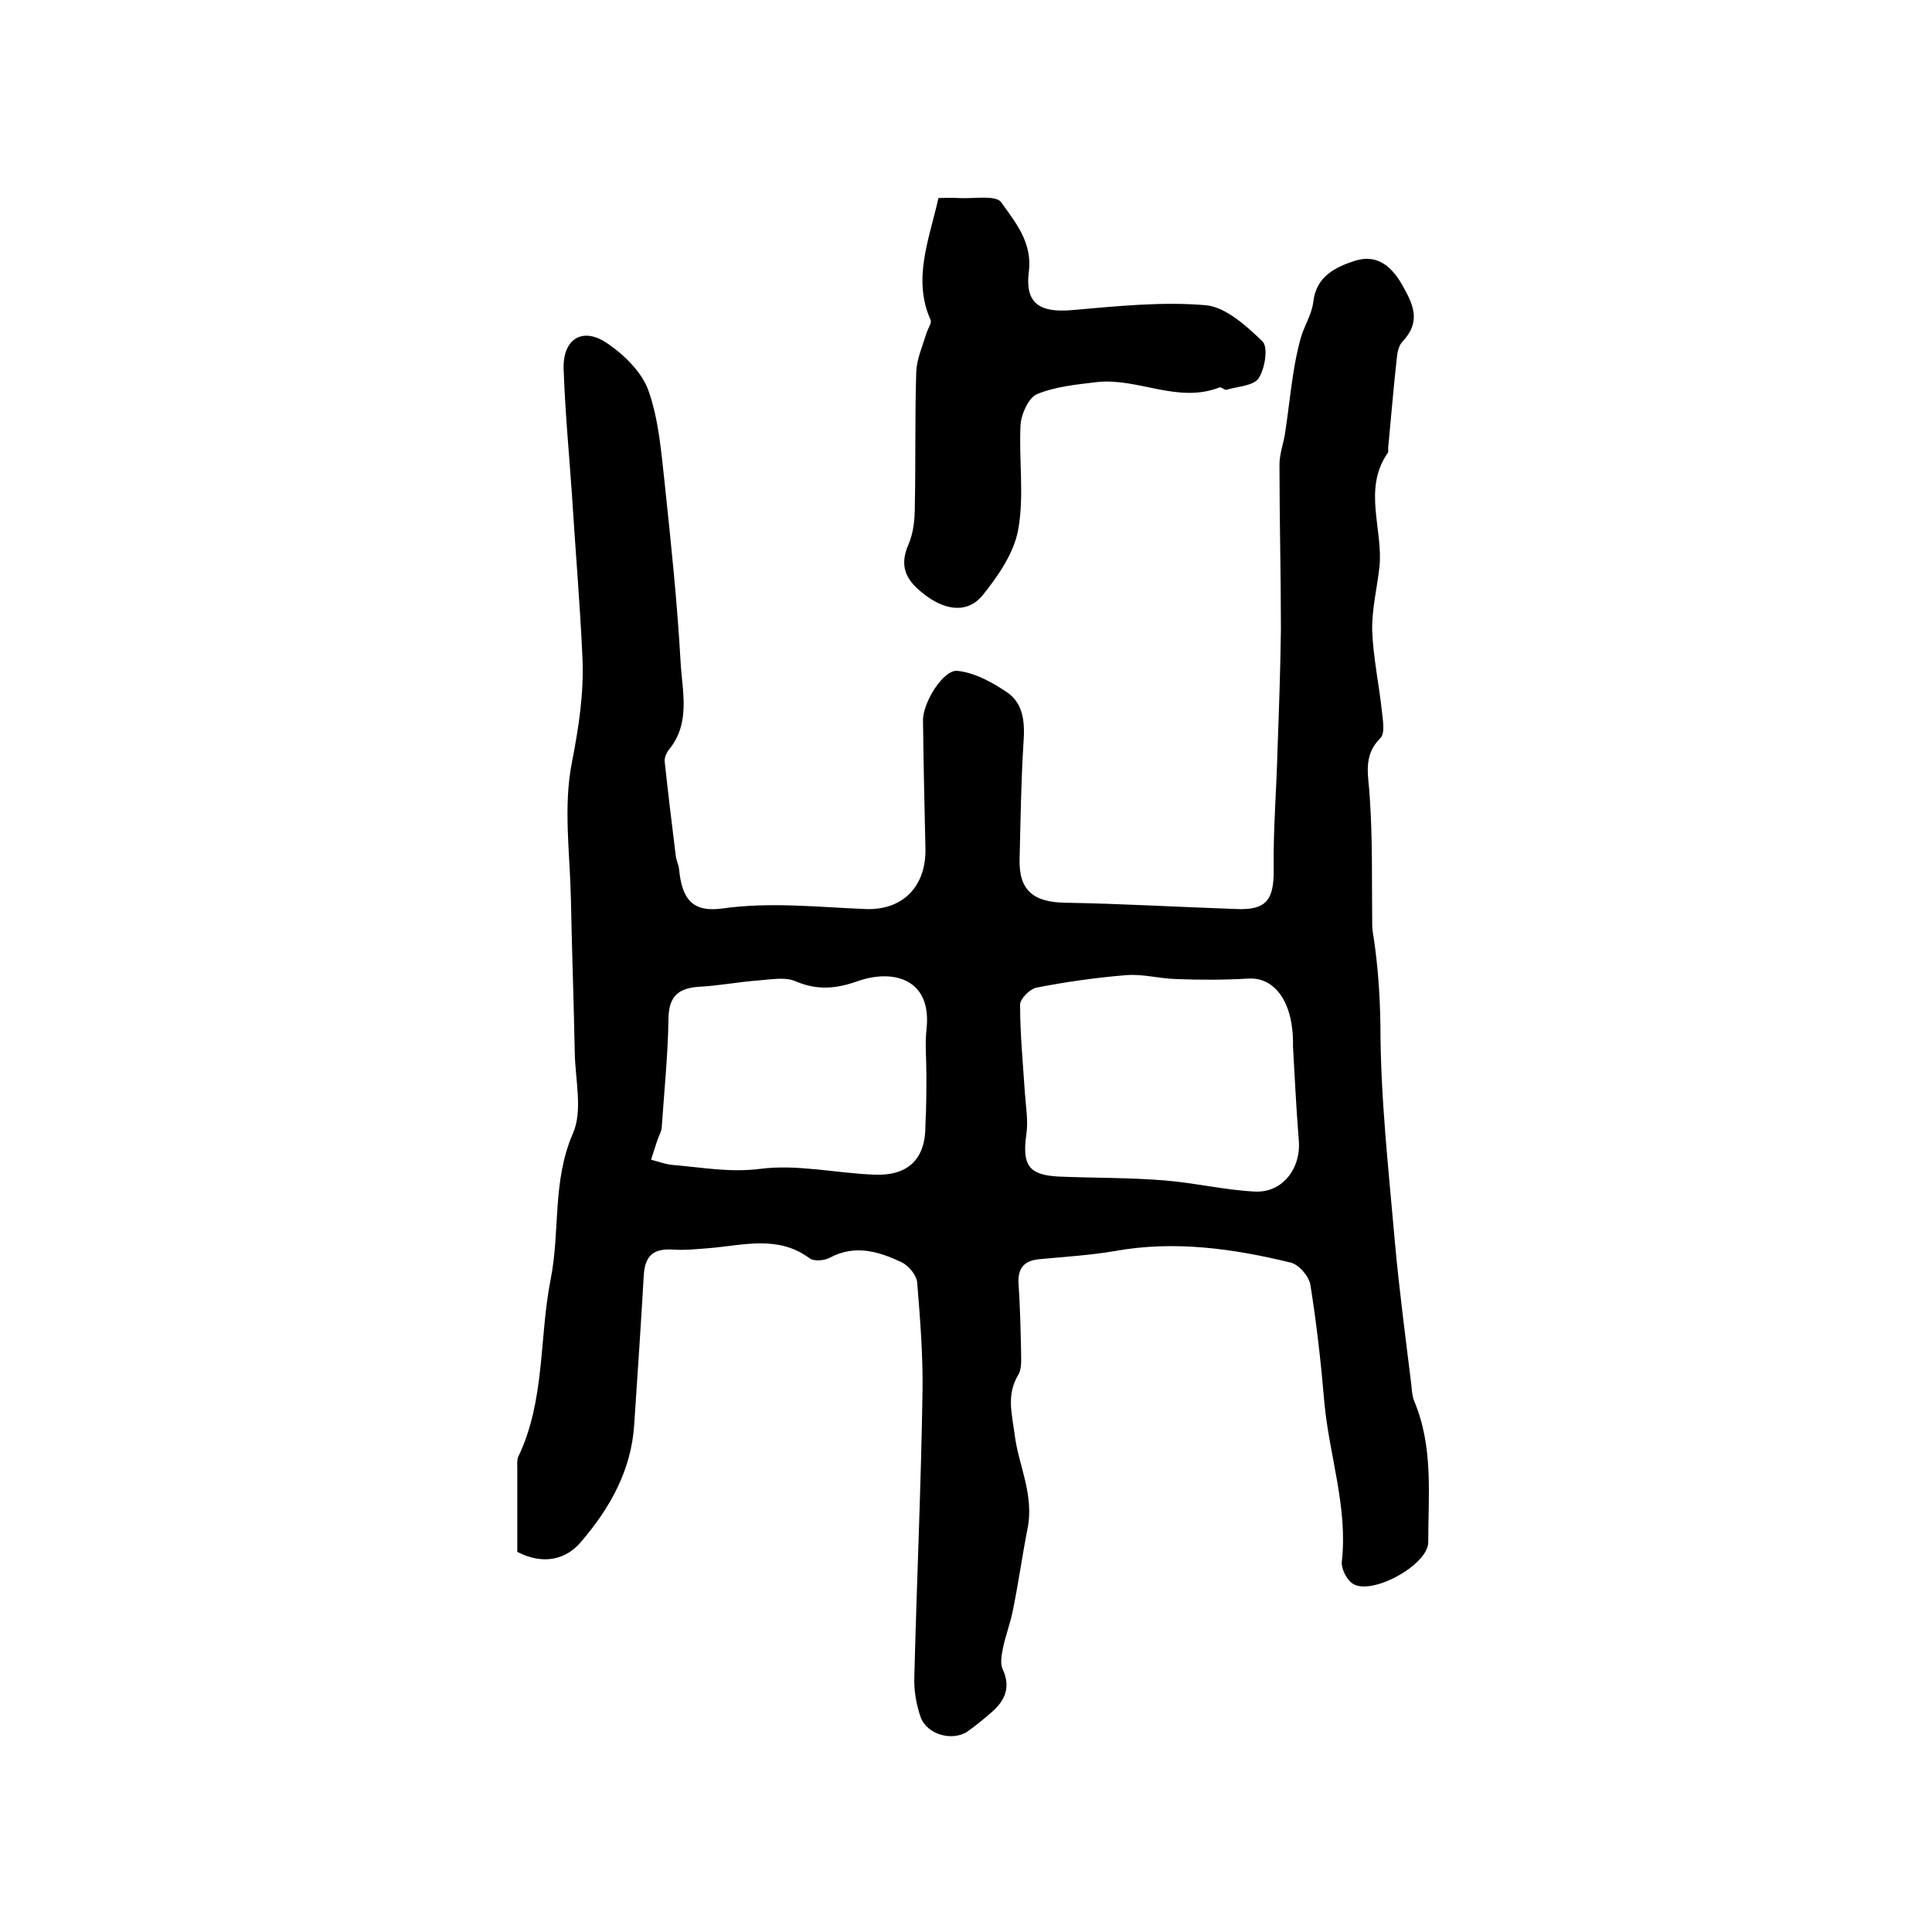
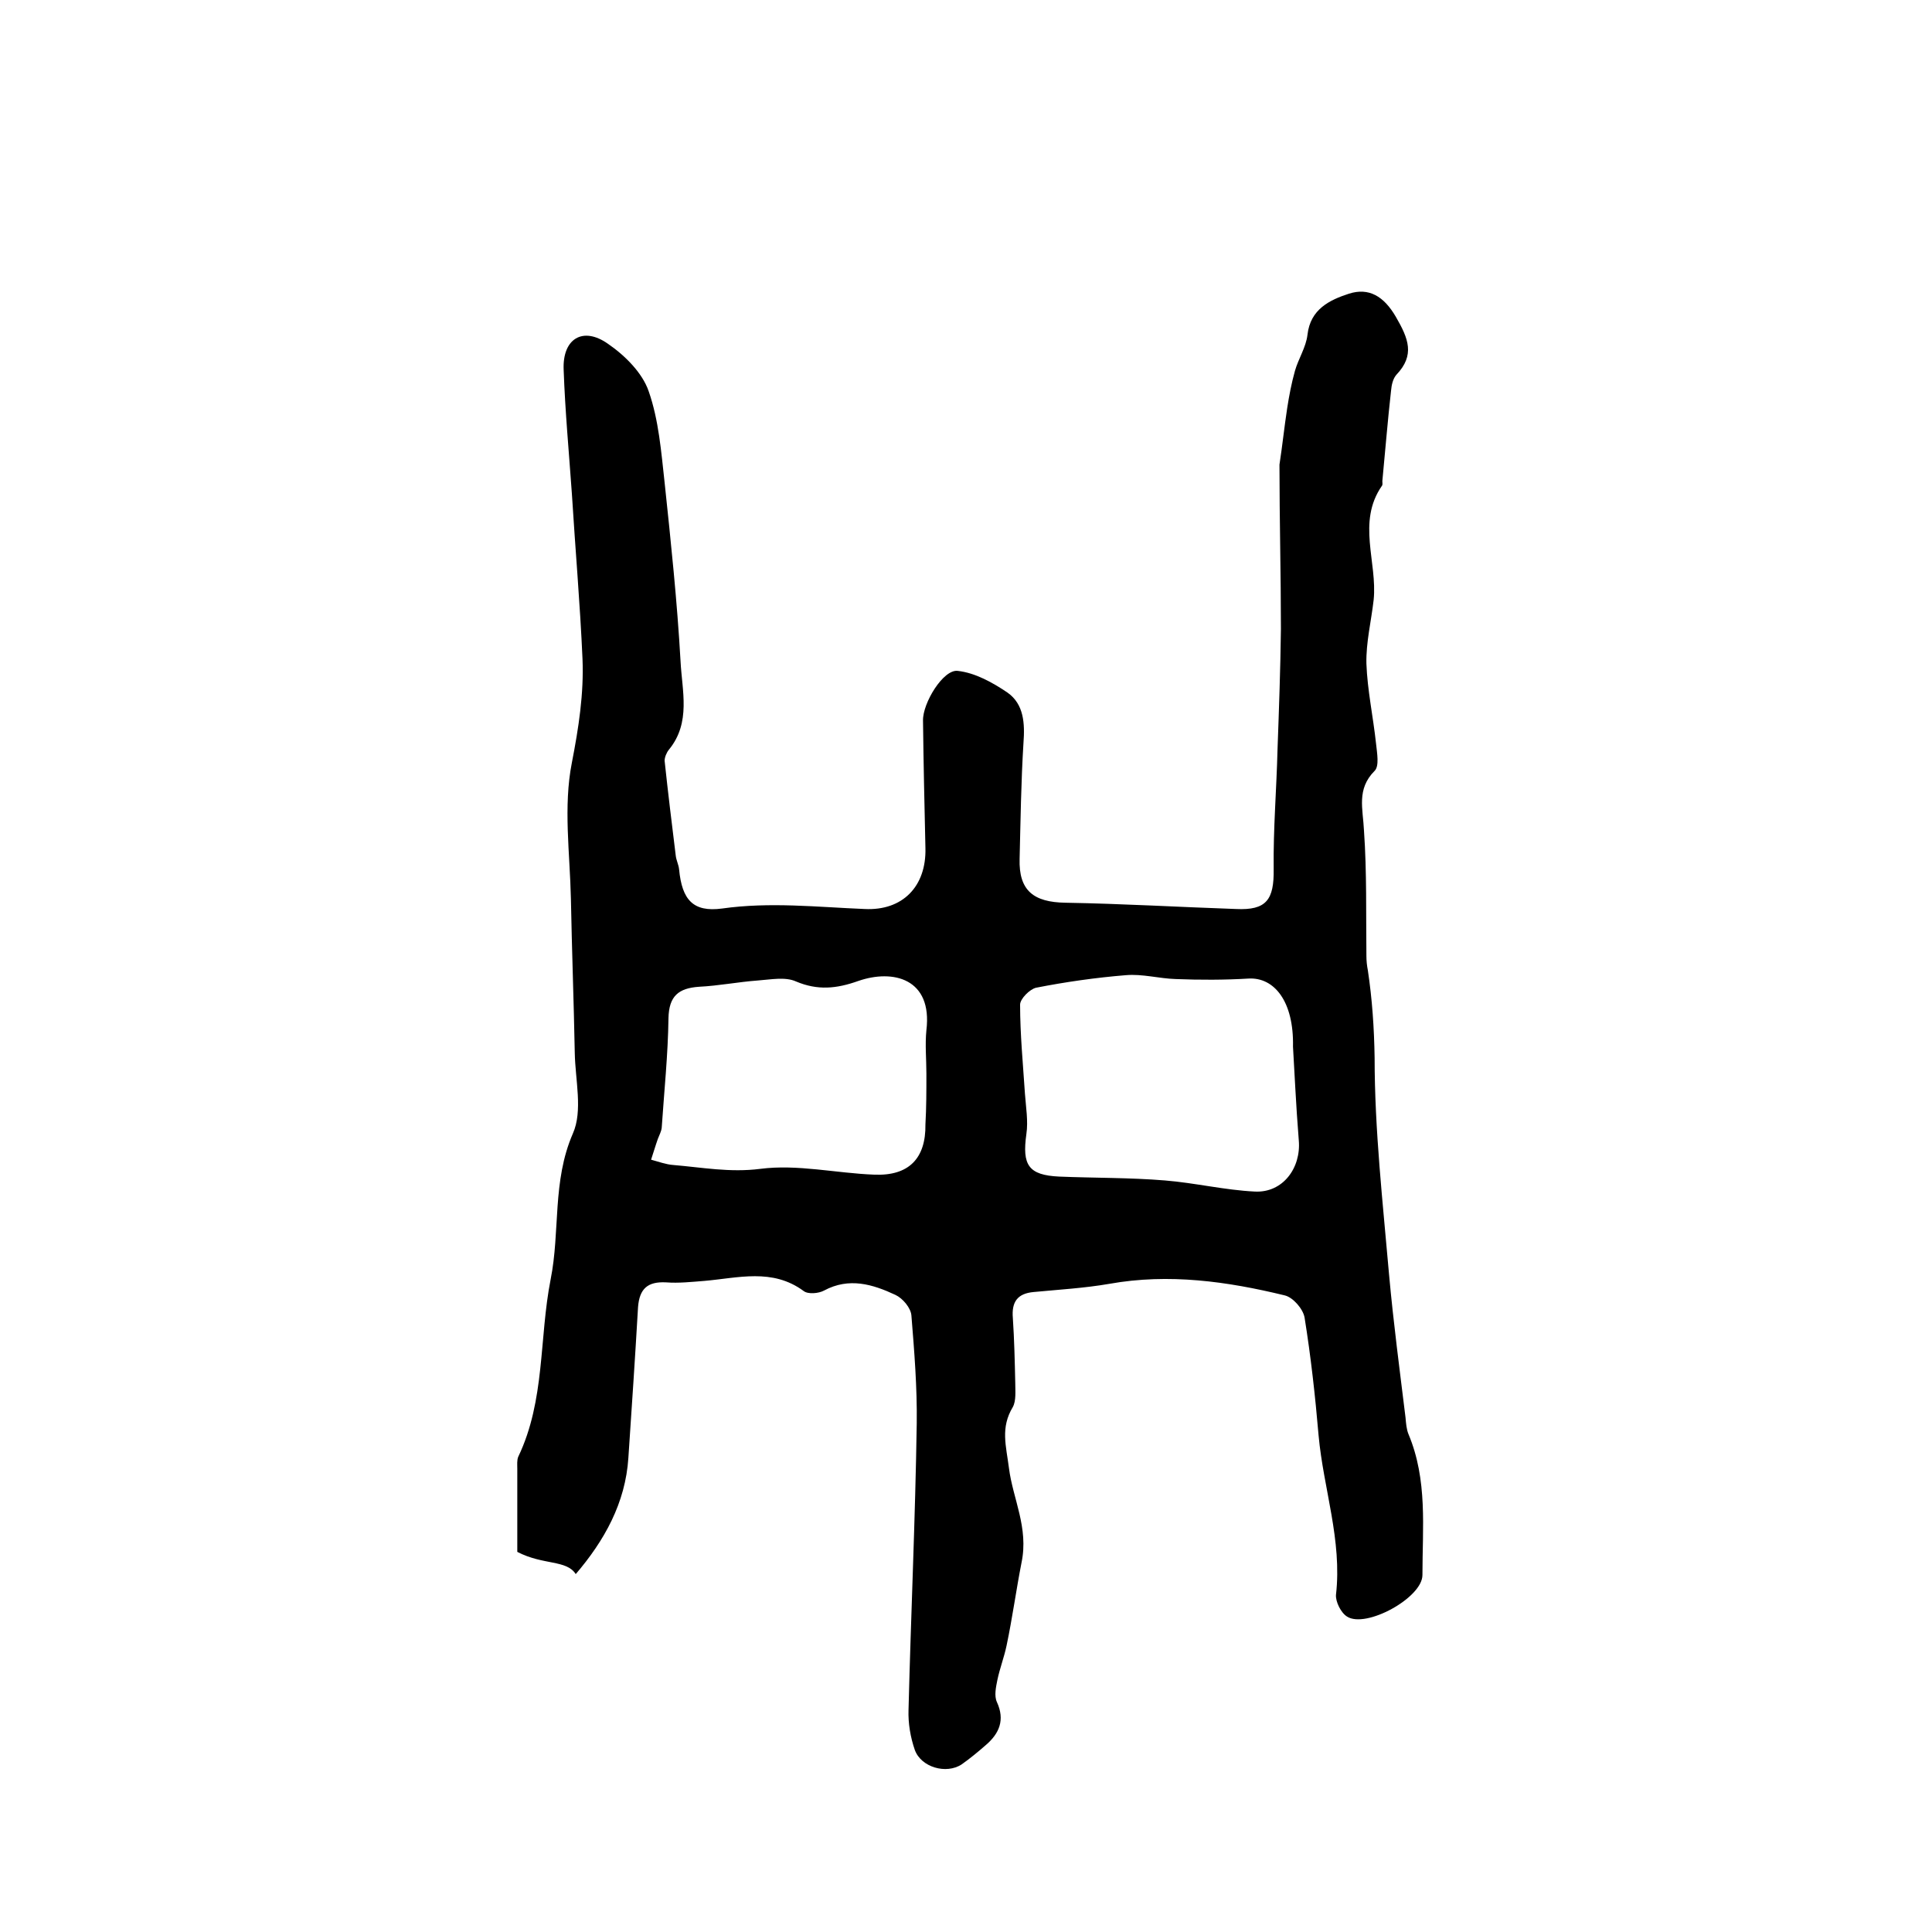
<svg xmlns="http://www.w3.org/2000/svg" version="1.1" id="图层_1" x="0px" y="0px" viewBox="0 0 400 400" style="enable-background:new 0 0 400 400;" xml:space="preserve">
  <style type="text/css">
	.st0{fill:#FFFFFF;}
</style>
  <g>
-     <path d="M107.1,321.3c0-5.9,0-11.5,0-17.2c0-0.8-0.1-1.8,0.2-2.5c5.6-11.7,4.3-24.5,6.7-36.7c2-10,0.3-20.3,4.6-30.2   c2.1-4.7,0.5-11.1,0.4-16.7c-0.2-10.6-0.6-21.3-0.8-31.9c-0.2-9.4-1.6-19.1,0.2-28.2c1.4-7.2,2.5-14.3,2.2-21.5   c-0.5-11.4-1.5-22.8-2.2-34.2c-0.6-8.5-1.4-17.1-1.7-25.6c-0.3-6.5,4-9.1,9.2-5.4c3.5,2.4,7.1,6,8.4,9.8c2.1,6,2.6,12.6,3.3,18.9   c1.3,12.3,2.6,24.6,3.3,37c0.3,6.1,2.2,12.7-2.4,18.3c-0.5,0.6-0.9,1.6-0.9,2.3c0.7,6.6,1.5,13.1,2.3,19.6c0.1,1,0.6,1.9,0.7,2.9   c0.6,6.3,2.9,8.9,8.9,8.1c9.9-1.4,19.7-0.3,29.5,0.1c7.9,0.4,12.8-4.7,12.6-12.6c-0.2-8.8-0.4-17.6-0.5-26.4   c-0.1-3.6,4.2-10.7,7.2-10.3c3.6,0.4,7.2,2.4,10.3,4.5c3.4,2.4,3.6,6.4,3.3,10.4c-0.5,8-0.6,16-0.8,24c-0.2,6.6,2.9,9,9.5,9.1   c11.8,0.2,23.6,0.9,35.3,1.3c6.3,0.3,7.9-1.9,7.8-8.3c-0.1-8.3,0.6-16.6,0.8-24.8c0.3-8.3,0.6-16.6,0.7-24.9   c0-11.3-0.3-22.6-0.3-34c0-2.3,0.9-4.5,1.2-6.8c0.6-3.9,1-7.8,1.6-11.7c0.4-2.6,0.9-5.2,1.6-7.7c0.7-2.5,2.3-4.9,2.6-7.5   c0.6-5.3,4.6-7.2,8.6-8.5c4.1-1.3,7.2,0.5,9.7,4.8c2.6,4.5,4,7.9,0.1,12c-0.7,0.8-1,2.1-1.1,3.3c-0.7,6.2-1.2,12.5-1.8,18.7   c0,0.3,0.1,0.8-0.1,1c-5.2,7.5-0.9,15.8-1.7,23.6c-0.5,4.4-1.6,8.8-1.5,13.2c0.2,5.5,1.4,11,2,16.6c0.2,1.9,0.7,4.6-0.3,5.6   c-3.8,3.8-2.4,7.9-2.2,12.4c0.6,8.6,0.4,17.2,0.5,25.9c0,1,0.1,2,0.3,3c0.9,6,1.3,11.9,1.4,18.1c0,15,1.7,30,3,45   c0.9,9.9,2.2,19.7,3.4,29.5c0.1,1.2,0.2,2.4,0.6,3.4c4,9.5,2.9,19.4,2.9,29.2c0,4.7-11.7,11.1-15.6,8.6c-1.3-0.8-2.4-3.1-2.3-4.5   c1.3-11.3-2.6-22-3.6-33c-0.7-8.2-1.6-16.3-2.9-24.4c-0.3-1.8-2.4-4.2-4.1-4.6c-11.9-2.9-24-4.6-36.3-2.4   c-5.2,0.9-10.5,1.2-15.7,1.7c-3.3,0.3-4.6,2-4.3,5.4c0.3,4.5,0.4,9,0.5,13.5c0,1.6,0.2,3.6-0.5,4.9c-2.6,4.3-1.4,8-0.8,12.7   c0.8,6.3,4.1,12.3,2.6,19.5c-1.1,5.6-1.9,11.5-3.1,17.2c-0.5,2.4-1.4,4.7-1.9,7.1c-0.3,1.5-0.7,3.3-0.1,4.6   c1.7,3.7,0.5,6.5-2.3,8.9c-1.6,1.4-3.3,2.8-5,4c-3.2,2.1-8.4,0.6-9.7-3c-0.9-2.6-1.4-5.5-1.3-8.3c0.5-19.8,1.4-39.5,1.7-59.3   c0.1-7.4-0.5-14.9-1.1-22.3c-0.1-1.6-1.8-3.6-3.3-4.3c-4.7-2.2-9.6-3.7-14.8-0.9c-1.1,0.6-3.3,0.8-4.2,0.1   c-6.5-4.8-13.6-2.7-20.6-2.1c-2.6,0.2-5.3,0.5-7.9,0.3c-3.8-0.2-5.5,1.3-5.8,5.1c-0.6,10.4-1.3,20.8-2,31.2   c-0.6,9.4-5,17.2-10.9,24.1C117.3,322.9,112.5,324.1,107.1,321.3z M267.7,216.7c0.2-9.4-3.9-14.4-9.2-14.1   c-5,0.3-10.1,0.3-15.1,0.1c-3.4-0.1-6.9-1.1-10.3-0.8c-6.2,0.5-12.5,1.4-18.6,2.6c-1.3,0.3-3.3,2.3-3.3,3.5c0,6.1,0.6,12.3,1,18.4   c0.2,2.8,0.7,5.7,0.3,8.4c-0.9,6.4,0.4,8.5,6.8,8.8c7.3,0.3,14.6,0.2,21.9,0.8c6.2,0.5,12.4,2,18.6,2.3c5.8,0.3,9.6-4.9,9.1-10.6   C268.3,228.7,268,221.5,267.7,216.7z M191.8,222.3C191.8,222.3,191.8,222.3,191.8,222.3c0-3-0.3-6,0-9c1.3-10.7-6.9-12.7-14.1-10.2   c-4.5,1.6-8.4,2-12.9,0.1c-2.2-1-5.2-0.4-7.9-0.2c-4.1,0.3-8.1,1.1-12.2,1.3c-4.2,0.3-6.2,1.9-6.3,6.5c-0.1,7.6-0.9,15.2-1.4,22.7   c-0.1,0.8-0.5,1.5-0.8,2.3c-0.5,1.4-0.9,2.8-1.4,4.3c1.5,0.4,3.1,1,4.6,1.1c6,0.5,11.7,1.6,18,0.8c7.7-1,15.7,0.9,23.6,1.2   c7.2,0.3,10.7-3.4,10.6-10.4C191.8,229.3,191.8,225.8,191.8,222.3z" />
-     <path d="M194.3,41c1.4,0,2.8-0.1,4.1,0c3.1,0.2,7.8-0.7,8.9,0.9c2.9,4.1,6.5,8.3,5.7,14.4c-0.8,6.5,2.2,8.5,9,7.9   c9.2-0.8,18.6-1.8,27.7-1c4.1,0.4,8.4,4.3,11.7,7.5c1.2,1.2,0.5,5.6-0.8,7.6c-1.1,1.6-4.3,1.7-6.7,2.4c-0.4,0.1-1-0.6-1.4-0.5   c-8.6,3.4-16.9-2-25.3-1.1c-4.2,0.5-8.6,0.9-12.5,2.5c-1.7,0.7-3.2,4-3.4,6.2c-0.4,7.3,0.8,14.8-0.5,21.9   c-0.9,4.9-4.2,9.6-7.4,13.6c-3,3.6-7.3,3.1-11.3,0.3c-3.9-2.8-6.3-5.7-4-10.9c1-2.3,1.3-5.1,1.3-7.7c0.2-9.3,0-18.6,0.3-28   c0.1-2.7,1.3-5.3,2.1-8c0.3-0.9,1.1-2.1,0.9-2.7C188.9,57.9,192.3,49.8,194.3,41z" />
+     <path d="M107.1,321.3c0-5.9,0-11.5,0-17.2c0-0.8-0.1-1.8,0.2-2.5c5.6-11.7,4.3-24.5,6.7-36.7c2-10,0.3-20.3,4.6-30.2   c2.1-4.7,0.5-11.1,0.4-16.7c-0.2-10.6-0.6-21.3-0.8-31.9c-0.2-9.4-1.6-19.1,0.2-28.2c1.4-7.2,2.5-14.3,2.2-21.5   c-0.5-11.4-1.5-22.8-2.2-34.2c-0.6-8.5-1.4-17.1-1.7-25.6c-0.3-6.5,4-9.1,9.2-5.4c3.5,2.4,7.1,6,8.4,9.8c2.1,6,2.6,12.6,3.3,18.9   c1.3,12.3,2.6,24.6,3.3,37c0.3,6.1,2.2,12.7-2.4,18.3c-0.5,0.6-0.9,1.6-0.9,2.3c0.7,6.6,1.5,13.1,2.3,19.6c0.1,1,0.6,1.9,0.7,2.9   c0.6,6.3,2.9,8.9,8.9,8.1c9.9-1.4,19.7-0.3,29.5,0.1c7.9,0.4,12.8-4.7,12.6-12.6c-0.2-8.8-0.4-17.6-0.5-26.4   c-0.1-3.6,4.2-10.7,7.2-10.3c3.6,0.4,7.2,2.4,10.3,4.5c3.4,2.4,3.6,6.4,3.3,10.4c-0.5,8-0.6,16-0.8,24c-0.2,6.6,2.9,9,9.5,9.1   c11.8,0.2,23.6,0.9,35.3,1.3c6.3,0.3,7.9-1.9,7.8-8.3c-0.1-8.3,0.6-16.6,0.8-24.8c0.3-8.3,0.6-16.6,0.7-24.9   c0-11.3-0.3-22.6-0.3-34c0.6-3.9,1-7.8,1.6-11.7c0.4-2.6,0.9-5.2,1.6-7.7c0.7-2.5,2.3-4.9,2.6-7.5   c0.6-5.3,4.6-7.2,8.6-8.5c4.1-1.3,7.2,0.5,9.7,4.8c2.6,4.5,4,7.9,0.1,12c-0.7,0.8-1,2.1-1.1,3.3c-0.7,6.2-1.2,12.5-1.8,18.7   c0,0.3,0.1,0.8-0.1,1c-5.2,7.5-0.9,15.8-1.7,23.6c-0.5,4.4-1.6,8.8-1.5,13.2c0.2,5.5,1.4,11,2,16.6c0.2,1.9,0.7,4.6-0.3,5.6   c-3.8,3.8-2.4,7.9-2.2,12.4c0.6,8.6,0.4,17.2,0.5,25.9c0,1,0.1,2,0.3,3c0.9,6,1.3,11.9,1.4,18.1c0,15,1.7,30,3,45   c0.9,9.9,2.2,19.7,3.4,29.5c0.1,1.2,0.2,2.4,0.6,3.4c4,9.5,2.9,19.4,2.9,29.2c0,4.7-11.7,11.1-15.6,8.6c-1.3-0.8-2.4-3.1-2.3-4.5   c1.3-11.3-2.6-22-3.6-33c-0.7-8.2-1.6-16.3-2.9-24.4c-0.3-1.8-2.4-4.2-4.1-4.6c-11.9-2.9-24-4.6-36.3-2.4   c-5.2,0.9-10.5,1.2-15.7,1.7c-3.3,0.3-4.6,2-4.3,5.4c0.3,4.5,0.4,9,0.5,13.5c0,1.6,0.2,3.6-0.5,4.9c-2.6,4.3-1.4,8-0.8,12.7   c0.8,6.3,4.1,12.3,2.6,19.5c-1.1,5.6-1.9,11.5-3.1,17.2c-0.5,2.4-1.4,4.7-1.9,7.1c-0.3,1.5-0.7,3.3-0.1,4.6   c1.7,3.7,0.5,6.5-2.3,8.9c-1.6,1.4-3.3,2.8-5,4c-3.2,2.1-8.4,0.6-9.7-3c-0.9-2.6-1.4-5.5-1.3-8.3c0.5-19.8,1.4-39.5,1.7-59.3   c0.1-7.4-0.5-14.9-1.1-22.3c-0.1-1.6-1.8-3.6-3.3-4.3c-4.7-2.2-9.6-3.7-14.8-0.9c-1.1,0.6-3.3,0.8-4.2,0.1   c-6.5-4.8-13.6-2.7-20.6-2.1c-2.6,0.2-5.3,0.5-7.9,0.3c-3.8-0.2-5.5,1.3-5.8,5.1c-0.6,10.4-1.3,20.8-2,31.2   c-0.6,9.4-5,17.2-10.9,24.1C117.3,322.9,112.5,324.1,107.1,321.3z M267.7,216.7c0.2-9.4-3.9-14.4-9.2-14.1   c-5,0.3-10.1,0.3-15.1,0.1c-3.4-0.1-6.9-1.1-10.3-0.8c-6.2,0.5-12.5,1.4-18.6,2.6c-1.3,0.3-3.3,2.3-3.3,3.5c0,6.1,0.6,12.3,1,18.4   c0.2,2.8,0.7,5.7,0.3,8.4c-0.9,6.4,0.4,8.5,6.8,8.8c7.3,0.3,14.6,0.2,21.9,0.8c6.2,0.5,12.4,2,18.6,2.3c5.8,0.3,9.6-4.9,9.1-10.6   C268.3,228.7,268,221.5,267.7,216.7z M191.8,222.3C191.8,222.3,191.8,222.3,191.8,222.3c0-3-0.3-6,0-9c1.3-10.7-6.9-12.7-14.1-10.2   c-4.5,1.6-8.4,2-12.9,0.1c-2.2-1-5.2-0.4-7.9-0.2c-4.1,0.3-8.1,1.1-12.2,1.3c-4.2,0.3-6.2,1.9-6.3,6.5c-0.1,7.6-0.9,15.2-1.4,22.7   c-0.1,0.8-0.5,1.5-0.8,2.3c-0.5,1.4-0.9,2.8-1.4,4.3c1.5,0.4,3.1,1,4.6,1.1c6,0.5,11.7,1.6,18,0.8c7.7-1,15.7,0.9,23.6,1.2   c7.2,0.3,10.7-3.4,10.6-10.4C191.8,229.3,191.8,225.8,191.8,222.3z" />
  </g>
</svg>